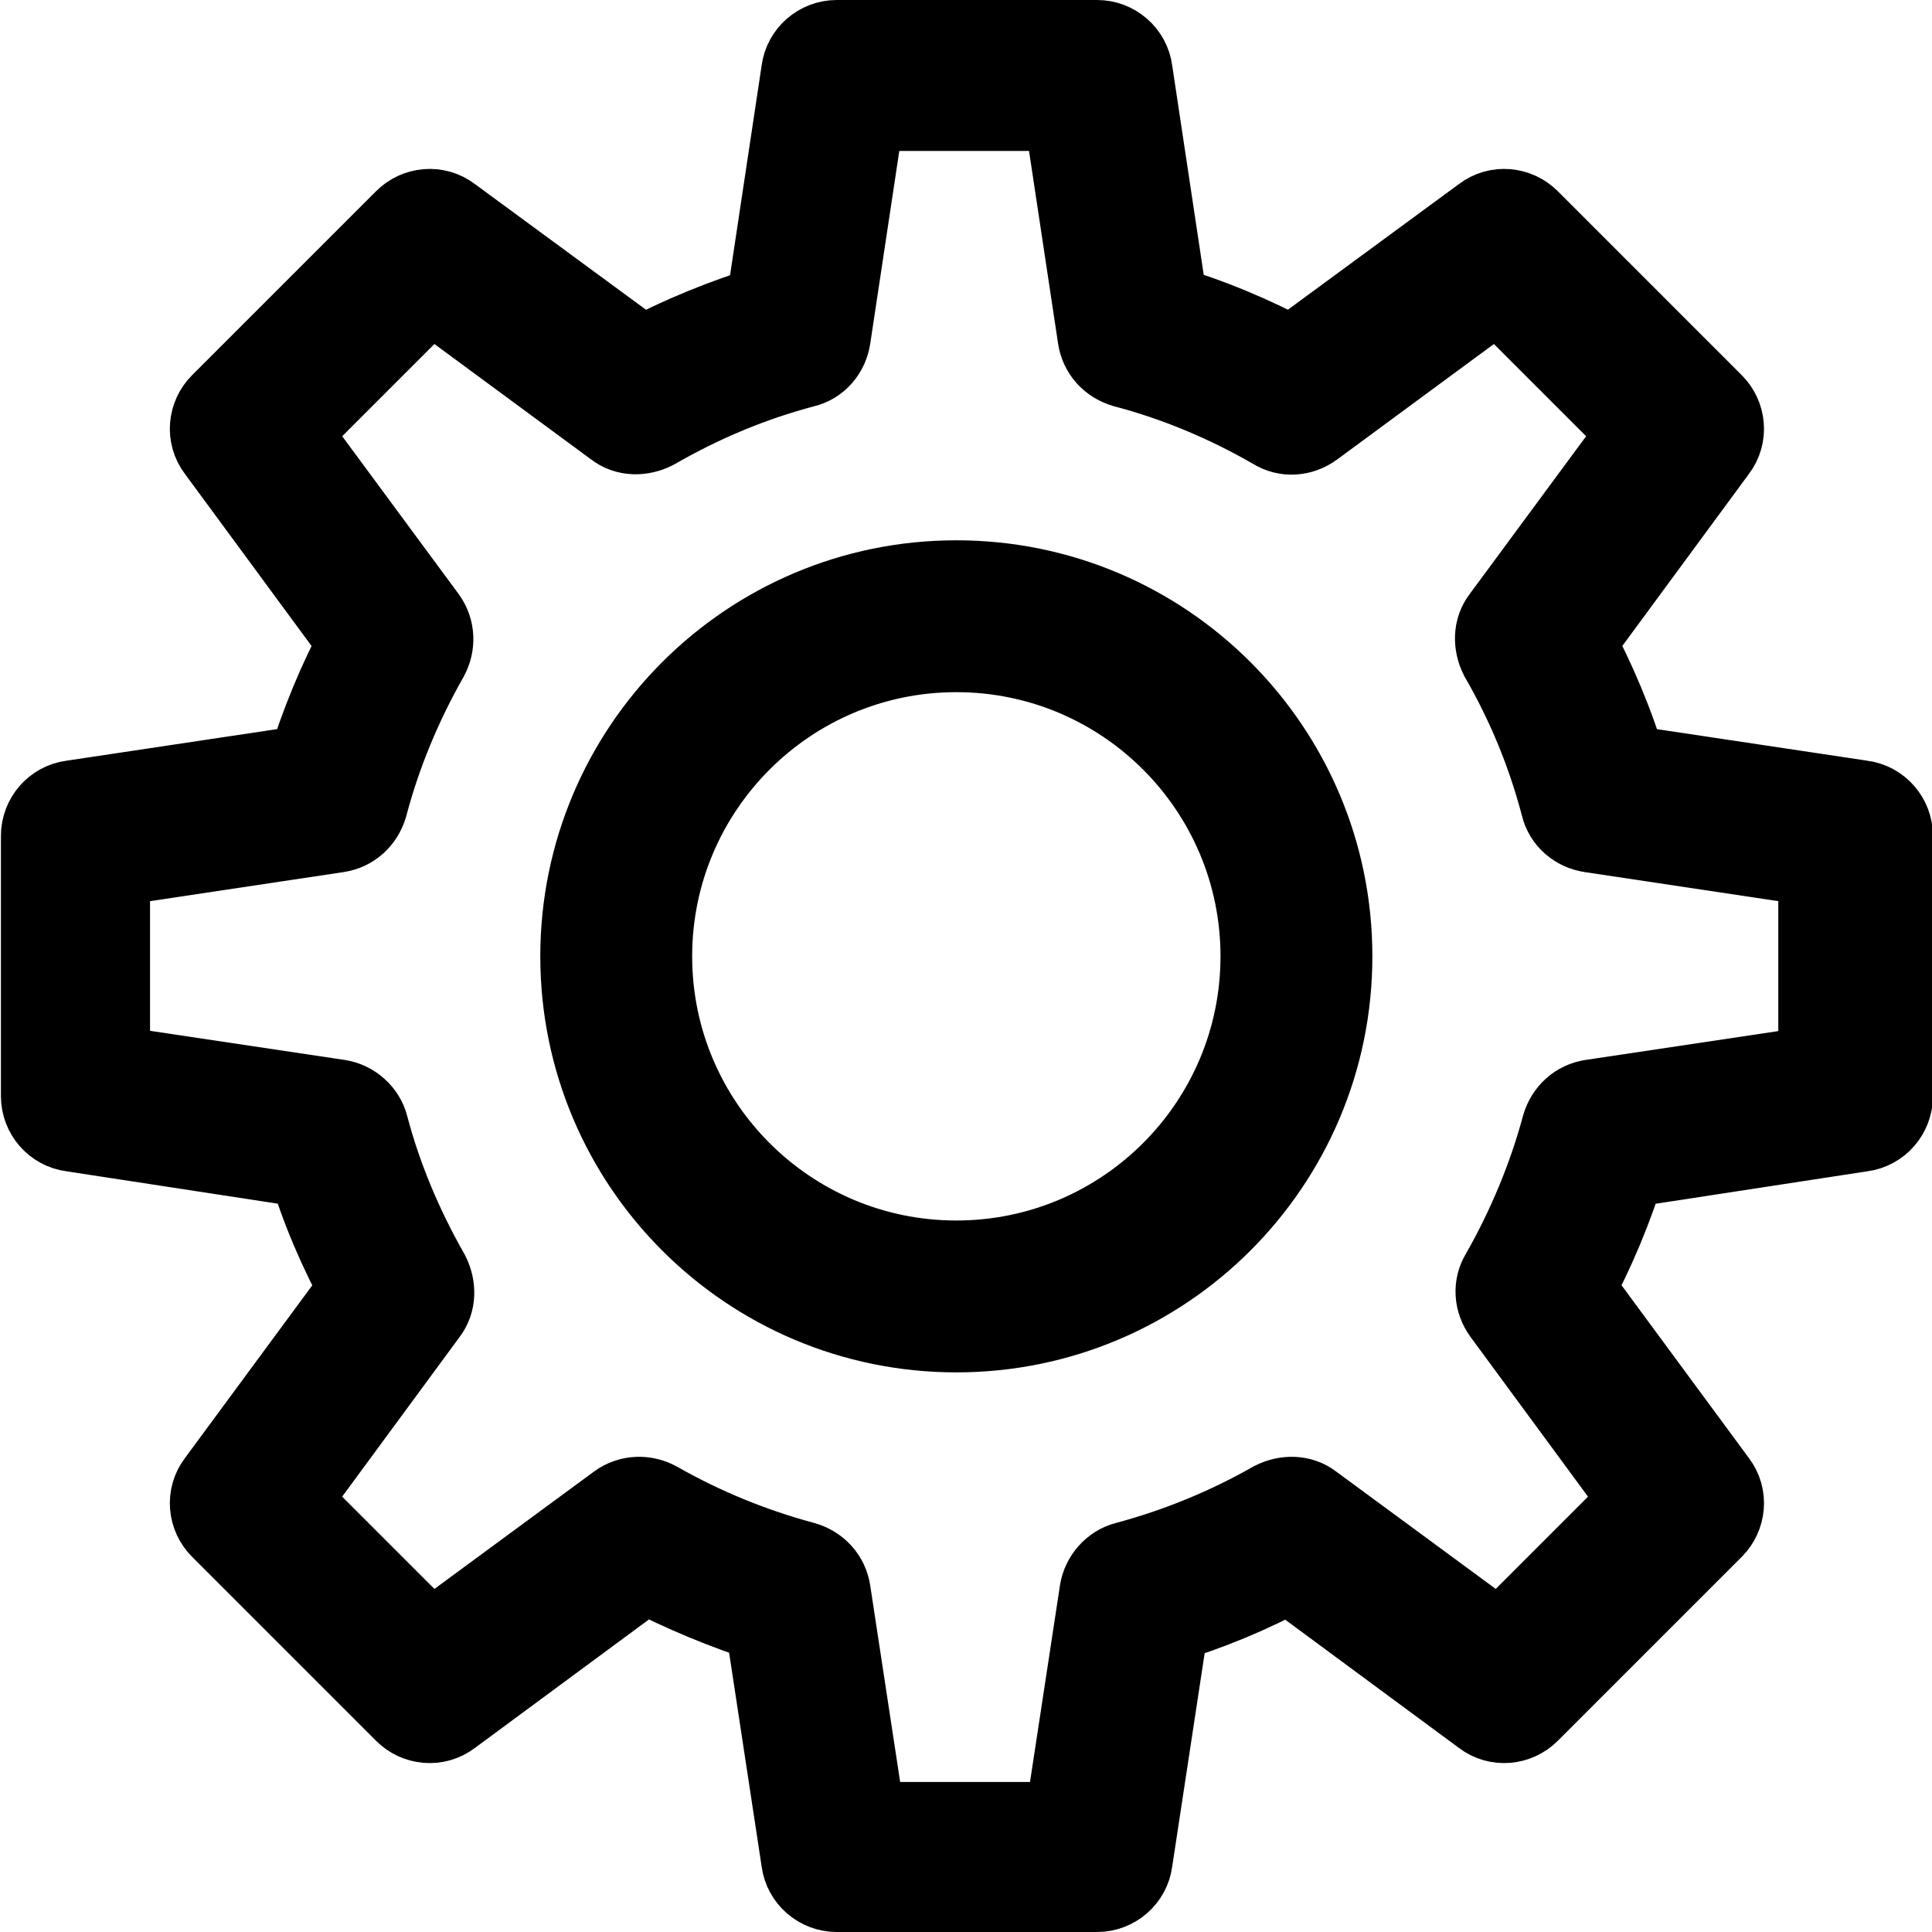
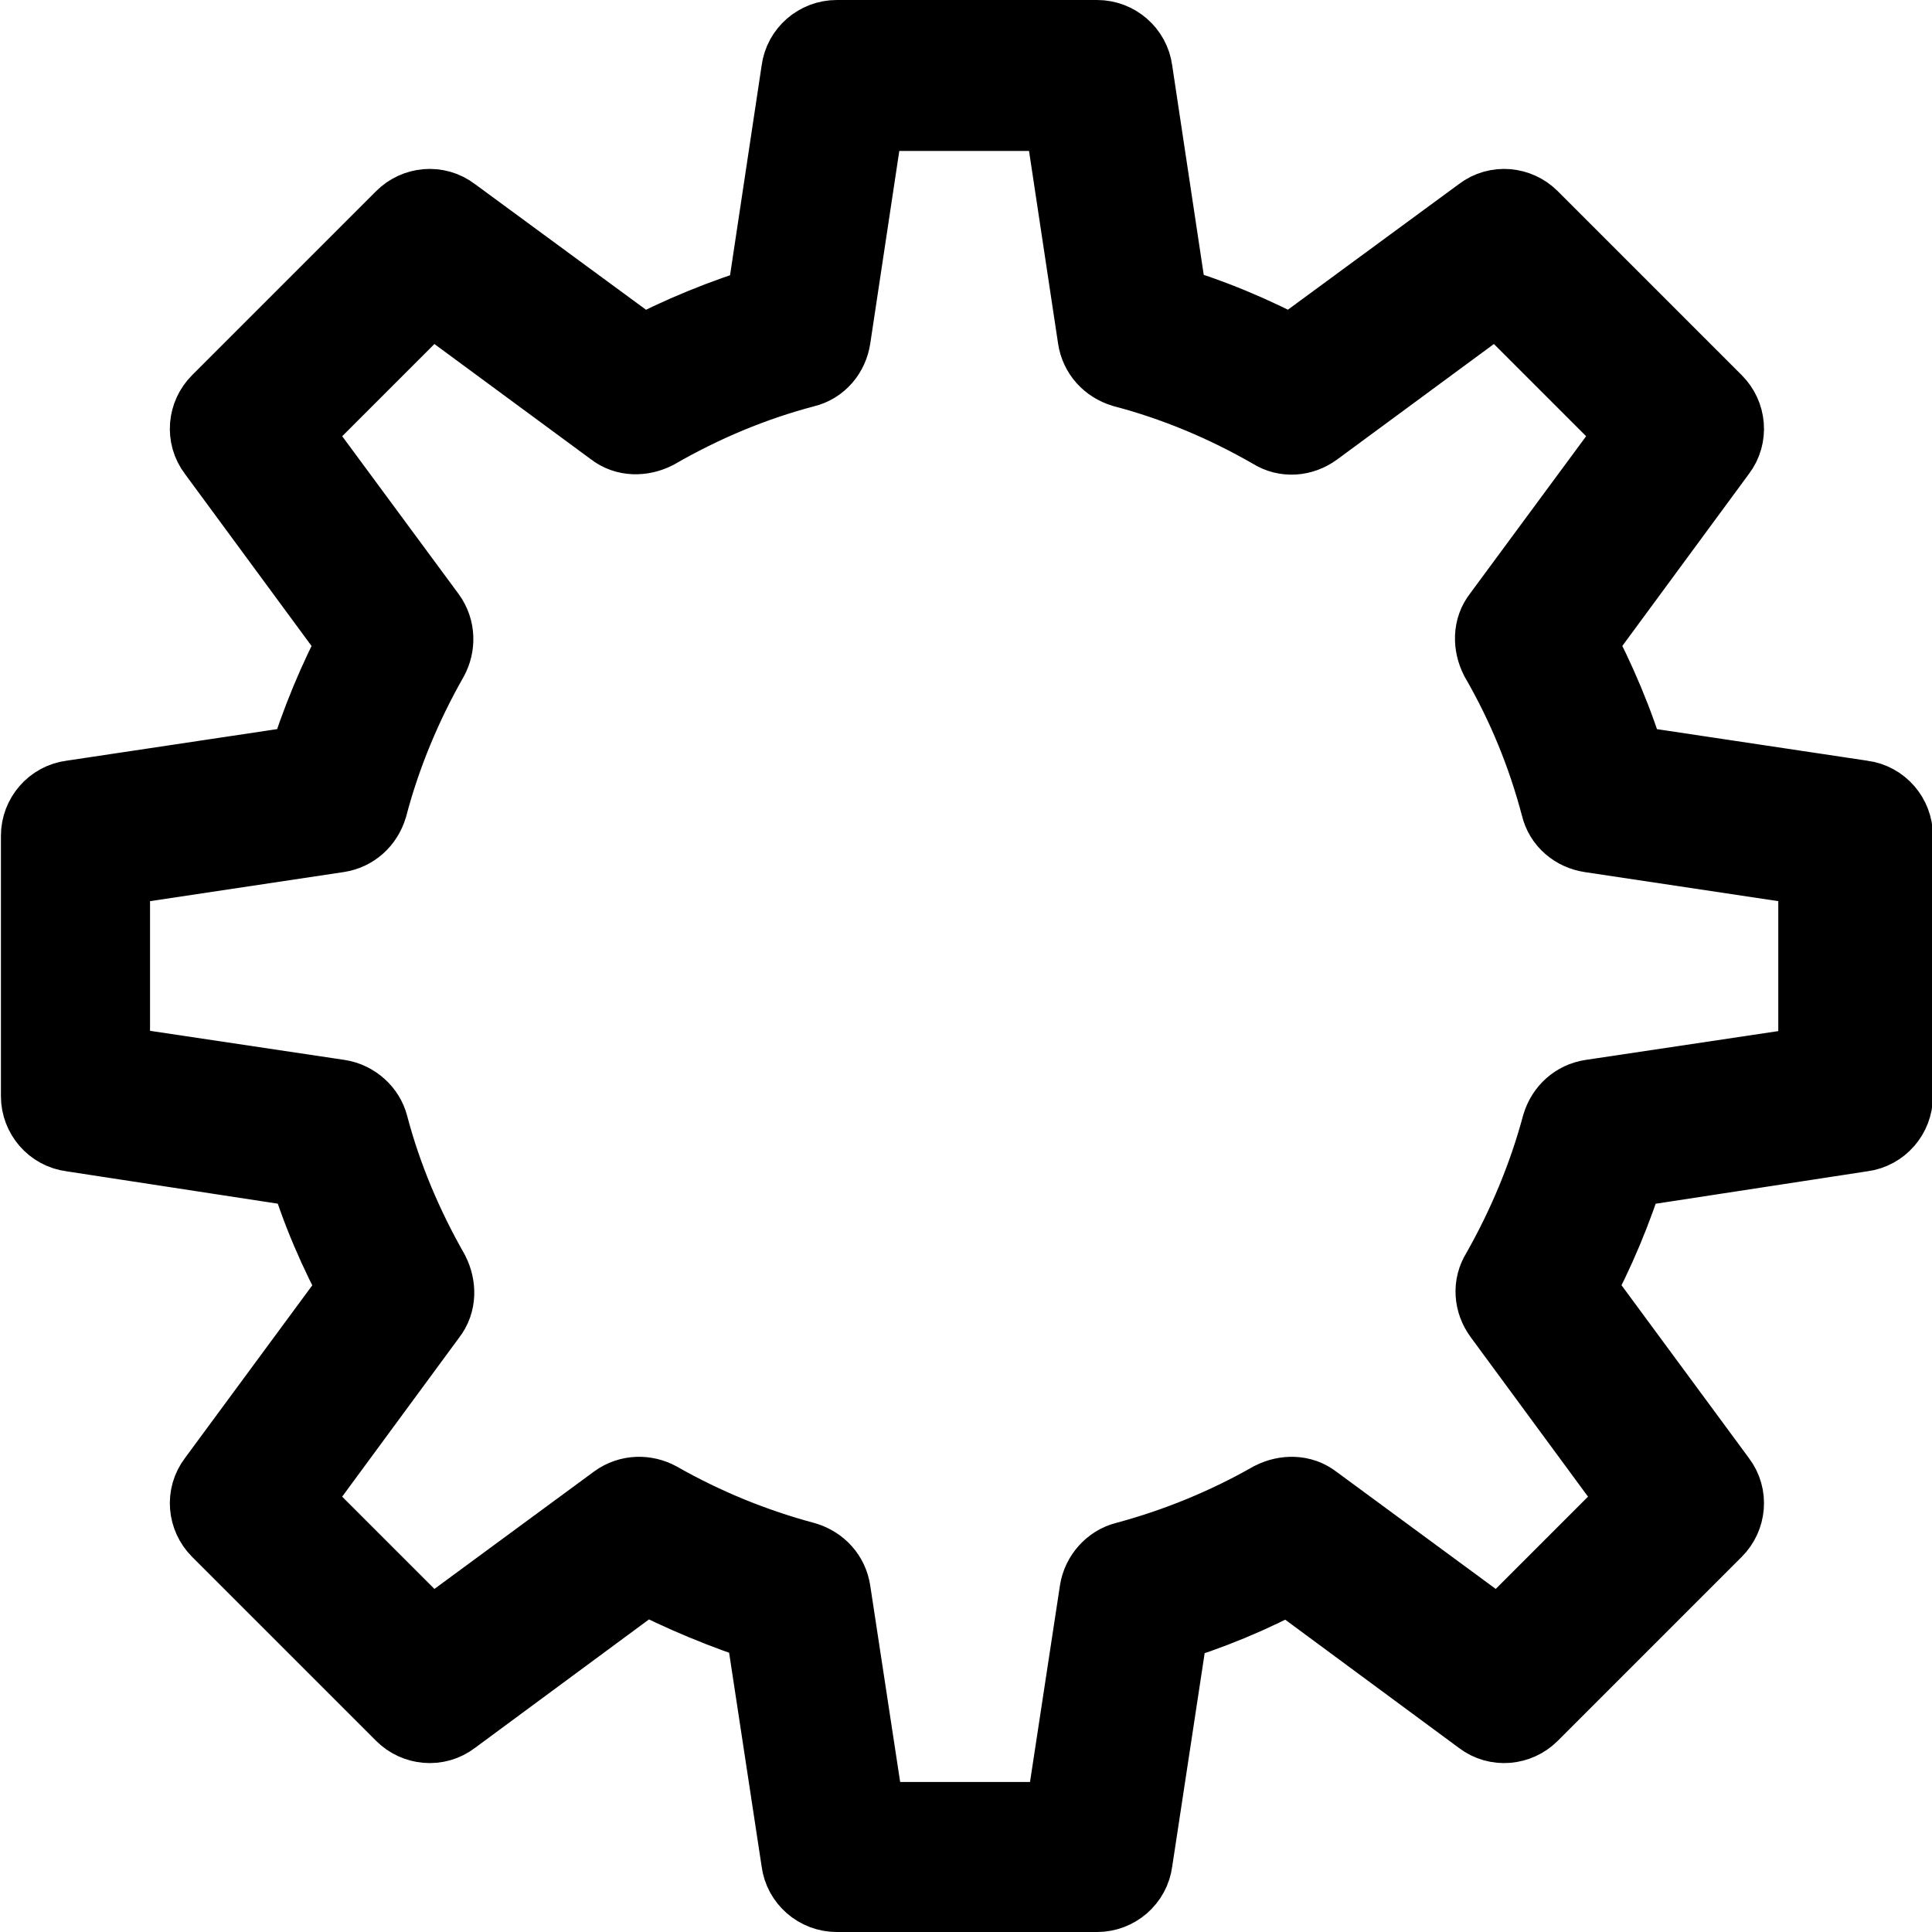
<svg xmlns="http://www.w3.org/2000/svg" id="_Слой_1" data-name="Слой 1" viewBox="0 0 20.99 20.99">
  <defs>
    <style> .cls-1 { stroke: #000; stroke-miterlimit: 10; } </style>
  </defs>
-   <path class="cls-1" d="M10.39,6.37c-2.22,0-4.02,1.8-4.02,4.02s1.8,4.02,4.02,4.02,4.02-1.8,4.02-4.02-1.8-4.02-4.02-4.02ZM10.39,13.76c-1.86,0-3.37-1.51-3.37-3.37s1.51-3.37,3.37-3.37,3.37,1.51,3.37,3.37-1.51,3.37-3.37,3.37Z" />
  <path class="cls-1" d="M20.22,8.76l-2.6-.39c-.14-.48-.34-.95-.58-1.4l1.56-2.12c.1-.13.08-.31-.03-.42l-2-2c-.11-.11-.29-.13-.42-.03l-2.11,1.55c-.45-.24-.92-.44-1.41-.58l-.39-2.59c-.02-.16-.16-.28-.32-.28h-2.83c-.16,0-.3.12-.32.28l-.39,2.59c-.49.15-.96.34-1.41.58l-2.11-1.55c-.13-.1-.31-.08-.42.03l-2,2c-.11.11-.13.29-.03.42l1.56,2.12c-.24.45-.43.91-.58,1.4l-2.6.39c-.16.02-.28.16-.28.32v2.83c0,.16.12.3.28.32l2.61.4c.14.48.34.94.58,1.38l-1.57,2.13c-.1.13-.08.31.03.42l2,2c.11.11.29.13.42.03l2.14-1.58c.44.23.9.42,1.37.57l.4,2.63c.02.16.16.28.32.28h2.83c.16,0,.3-.12.32-.28l.4-2.63c.47-.14.93-.33,1.37-.57l2.14,1.58c.13.1.31.08.42-.03l2-2c.11-.11.13-.29.03-.42l-1.57-2.13c.24-.44.43-.9.58-1.38l2.61-.4c.16-.02.28-.16.28-.32v-2.83c0-.16-.12-.3-.28-.32ZM19.84,11.63l-2.54.38c-.13.02-.23.11-.27.24-.15.56-.38,1.11-.67,1.62-.07.11-.06.25.02.36l1.53,2.08-1.61,1.61-2.08-1.53c-.1-.08-.24-.08-.36-.02-.51.29-1.05.51-1.61.66-.12.03-.22.14-.24.27l-.39,2.56h-2.27l-.39-2.56c-.02-.13-.11-.23-.24-.27-.56-.15-1.1-.37-1.61-.66-.11-.06-.25-.06-.36.02l-2.08,1.53-1.61-1.61,1.53-2.08c.08-.1.08-.24.02-.36-.29-.51-.52-1.05-.67-1.62-.03-.12-.14-.22-.27-.24l-2.54-.38v-2.27l2.53-.38c.13-.02.23-.11.27-.24.15-.57.38-1.12.67-1.63.06-.11.06-.25-.02-.36l-1.52-2.06,1.61-1.61,2.05,1.51c.1.08.24.08.36.02.52-.3,1.07-.53,1.64-.68.13-.03.22-.14.24-.27l.38-2.52h2.27l.38,2.52c.02.13.11.23.24.27.57.15,1.12.38,1.64.68.11.07.25.06.36-.02l2.05-1.51,1.61,1.61-1.52,2.06c-.08.1-.08.24-.02.36.3.52.52,1.06.67,1.63.03.13.14.22.27.24l2.53.38v2.27h0Z" />
</svg>